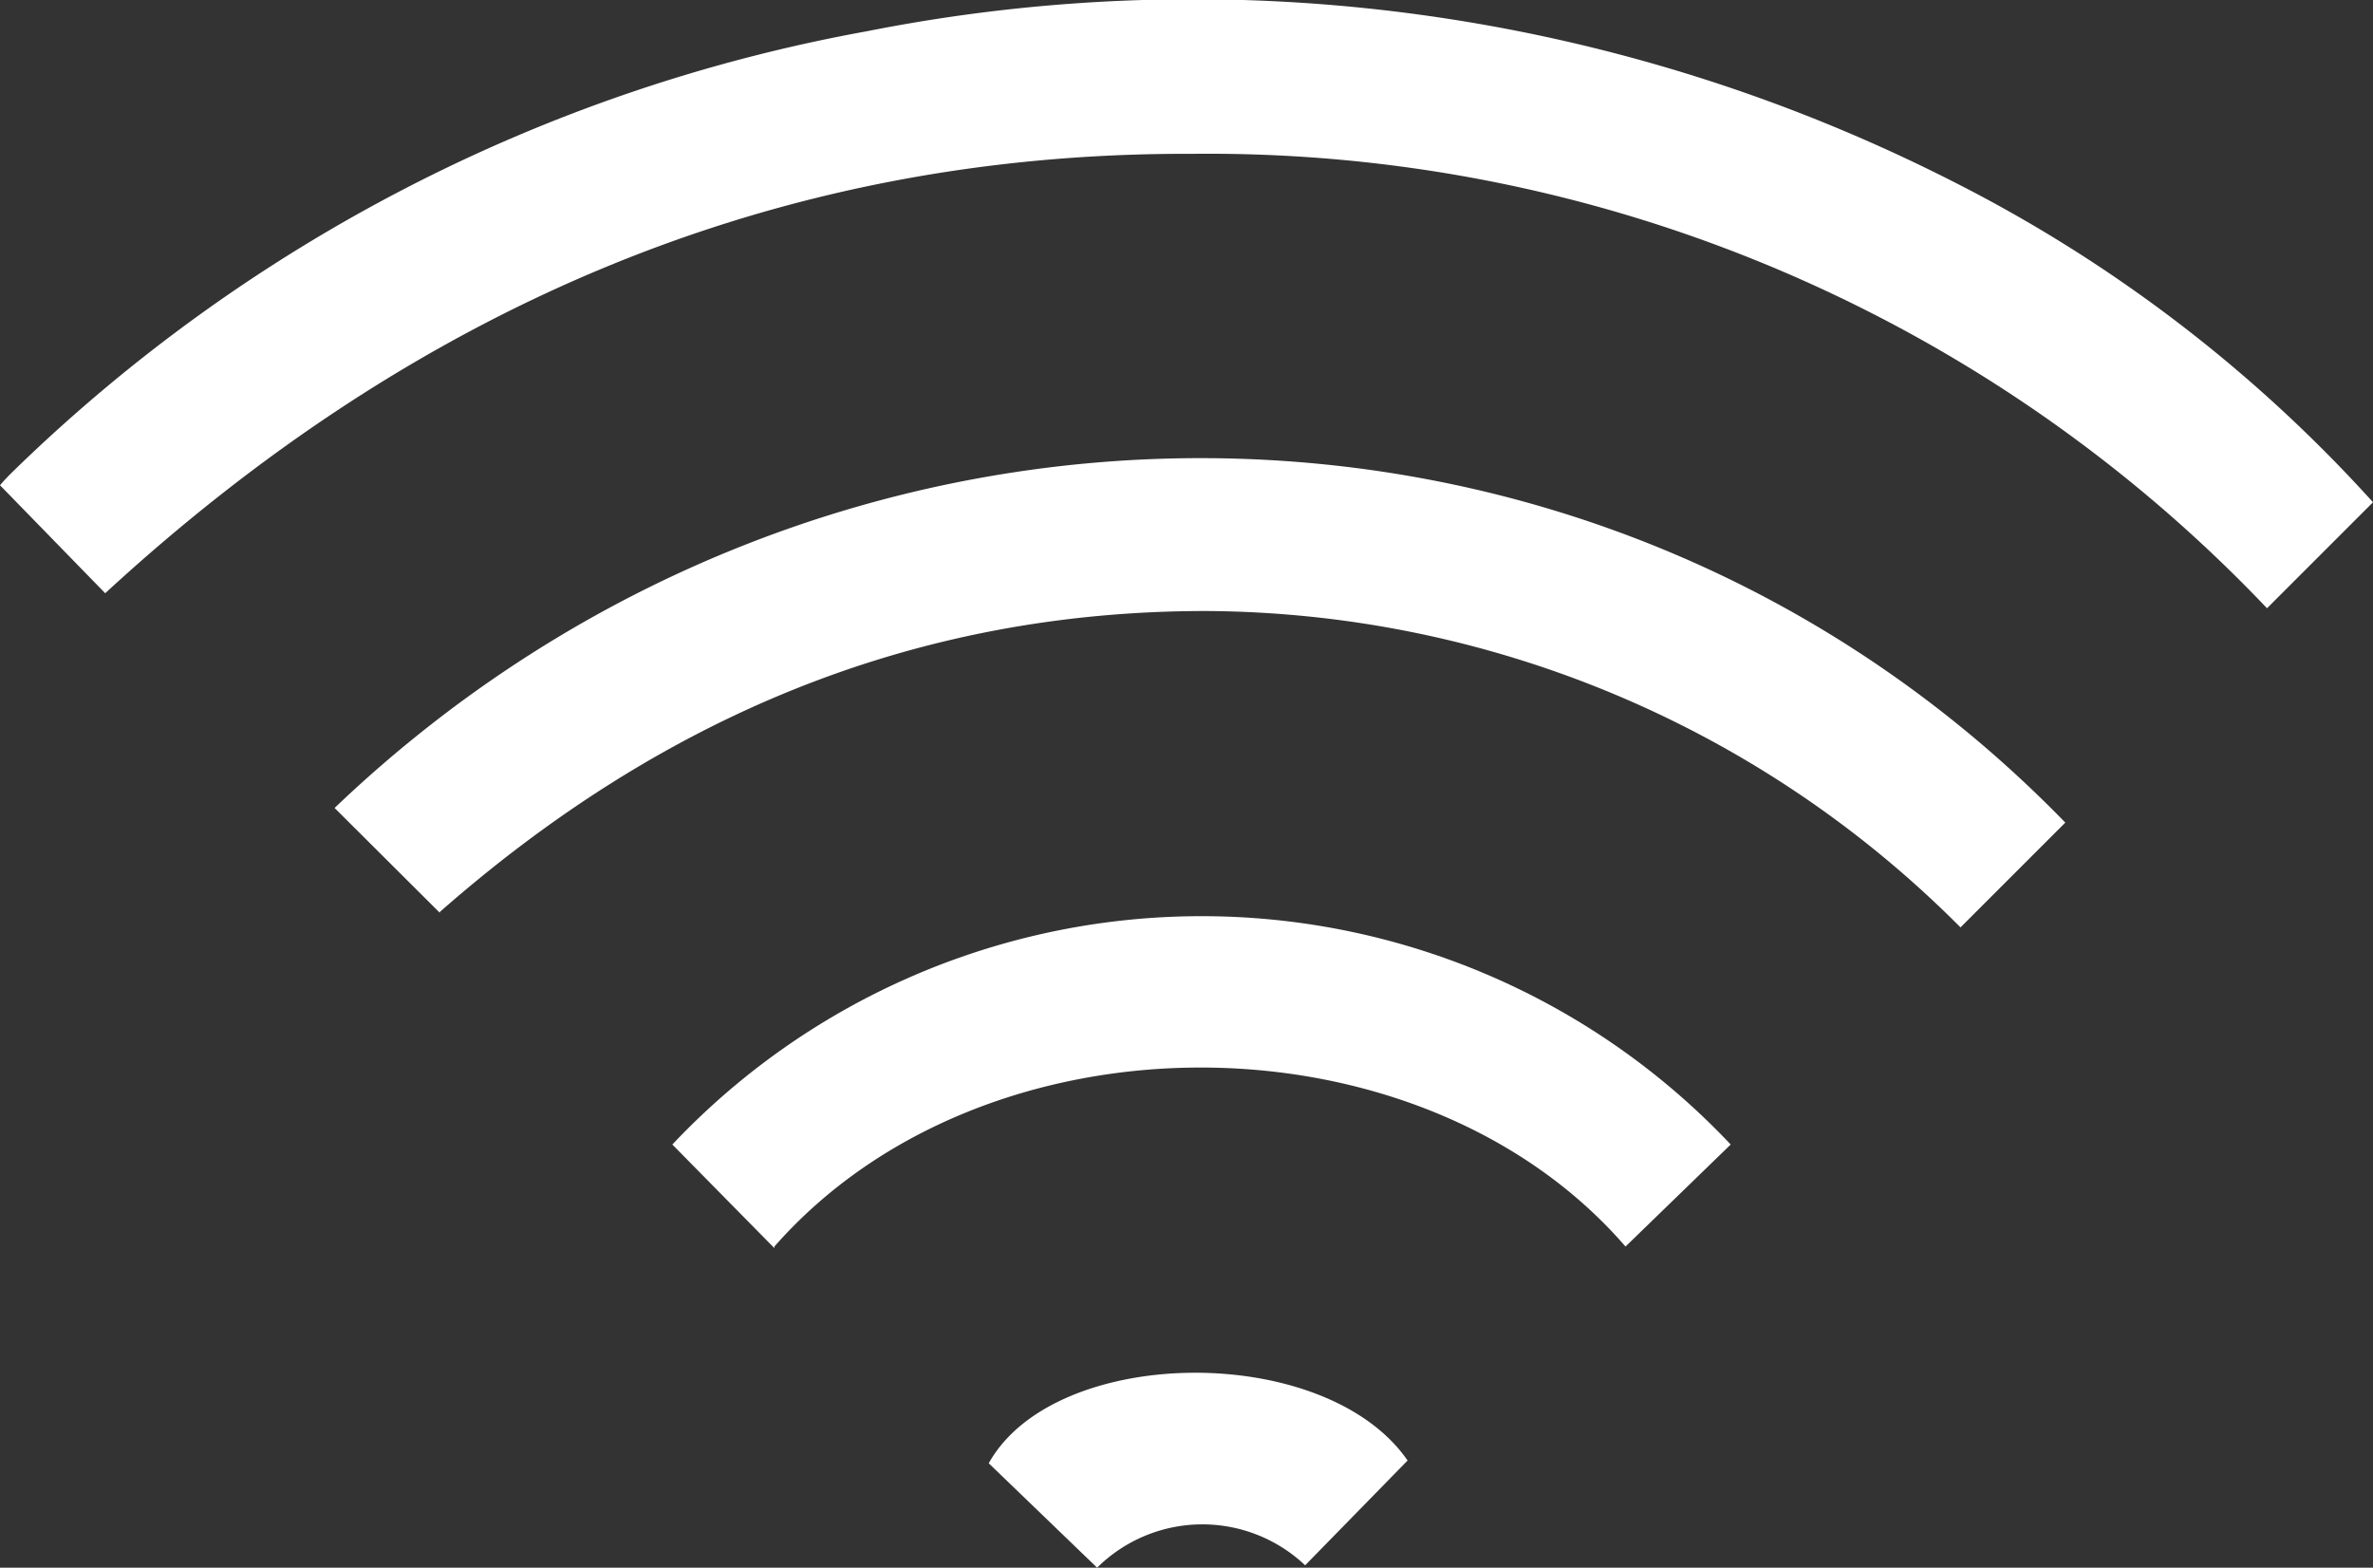
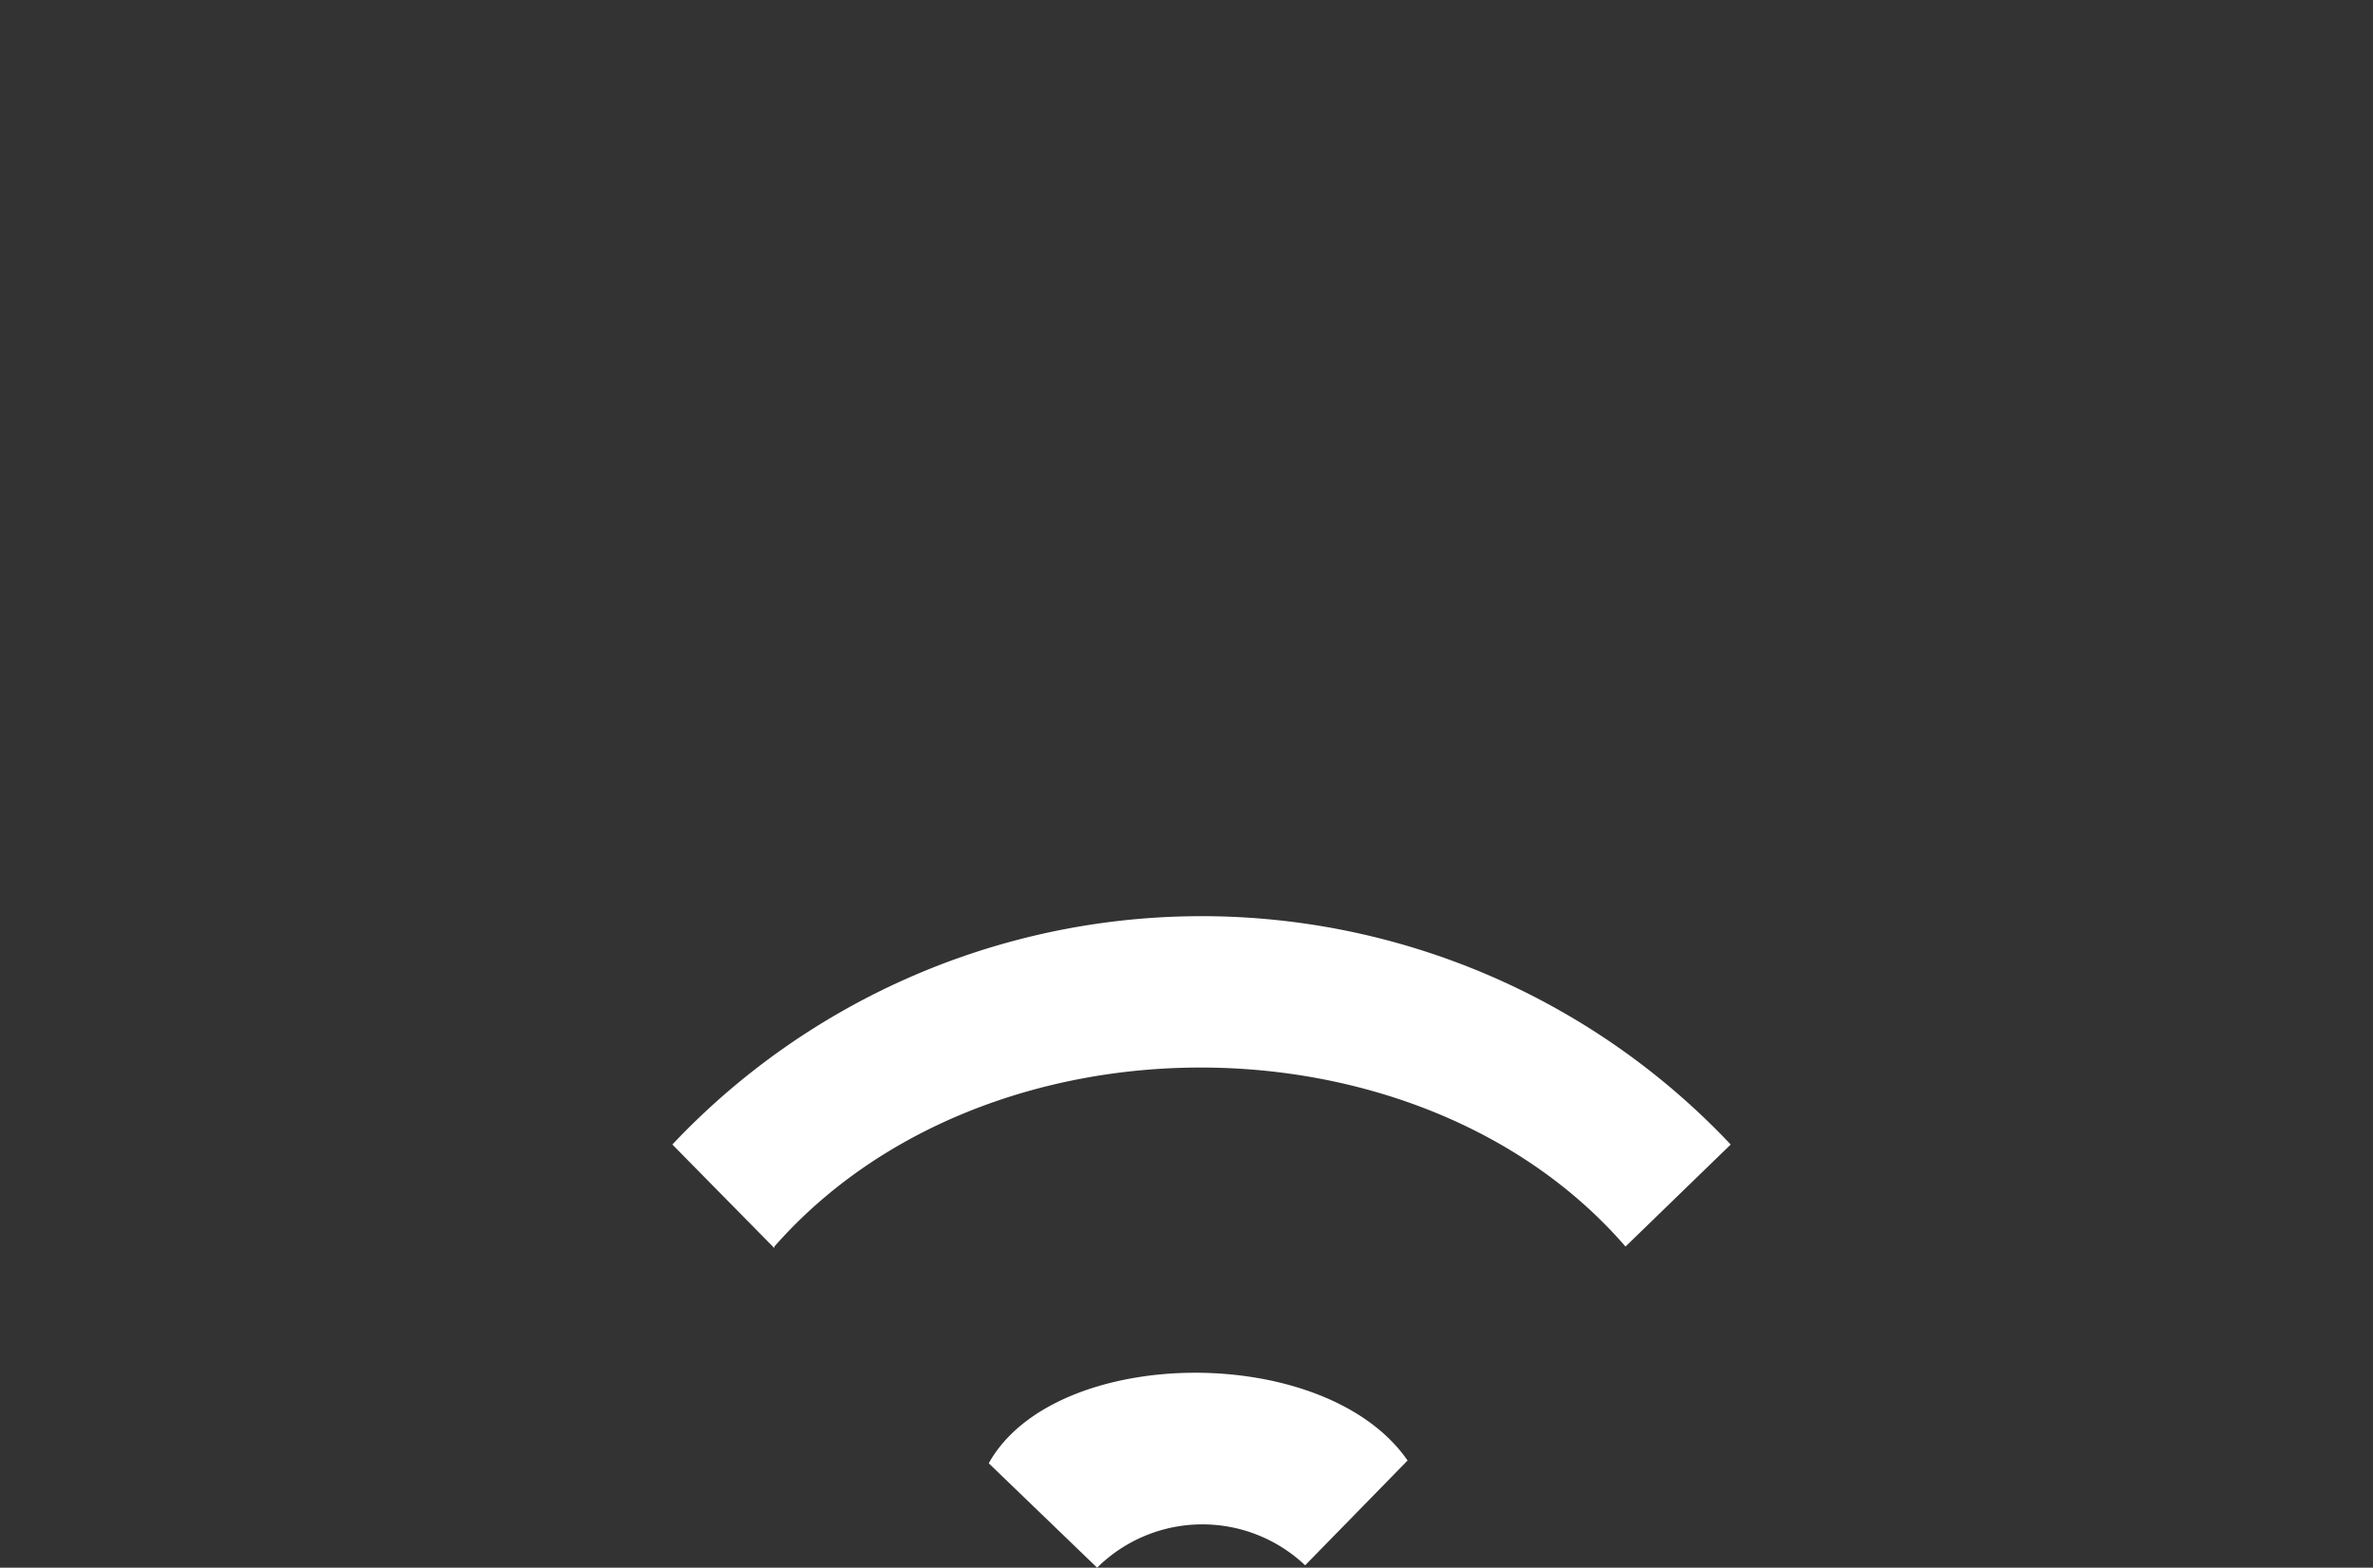
<svg xmlns="http://www.w3.org/2000/svg" viewBox="0 0 60 39.64">
  <rect x="0" y="0" width="60" height="39.64" fill="#333333" stroke="none" />
  <defs>
    <style>.cls-1{fill:#fff;}</style>
  </defs>
  <g id="Calque_2" data-name="Calque 2">
    <g id="Calque_1-2" data-name="Calque 1">
-       <path class="cls-1" d="M60,12.7l-2.68,2.68A36.93,36.93,0,0,0,30.13,3.89C19.49,3.85,10.4,7.87,2.66,15L0,12.27a4.87,4.87,0,0,1,.35-.37A41.53,41.53,0,0,1,21.92.79a42.38,42.38,0,0,1,27.46,3.8h0A36.51,36.51,0,0,1,60,12.7Z" />
-       <path class="cls-1" d="M11.12,23.08,8.46,20.43C20.87,8.57,40.35,8.58,52.22,20.8l-2.65,2.65a27.09,27.09,0,0,0-19.08-8c-7.46,0-13.83,2.74-19.37,7.61Z" />
      <path class="cls-1" d="M19.58,31.56,17,28.94a18.39,18.39,0,0,1,26.76,0L41.1,31.52c-5.19-6-16.19-6.07-21.52,0Z" />
      <path class="cls-1" d="M33,39.58a3.78,3.78,0,0,0-5.26.06L25,37c1.67-3,8.51-3.08,10.59-.07Z" />
    </g>
  </g>
</svg>